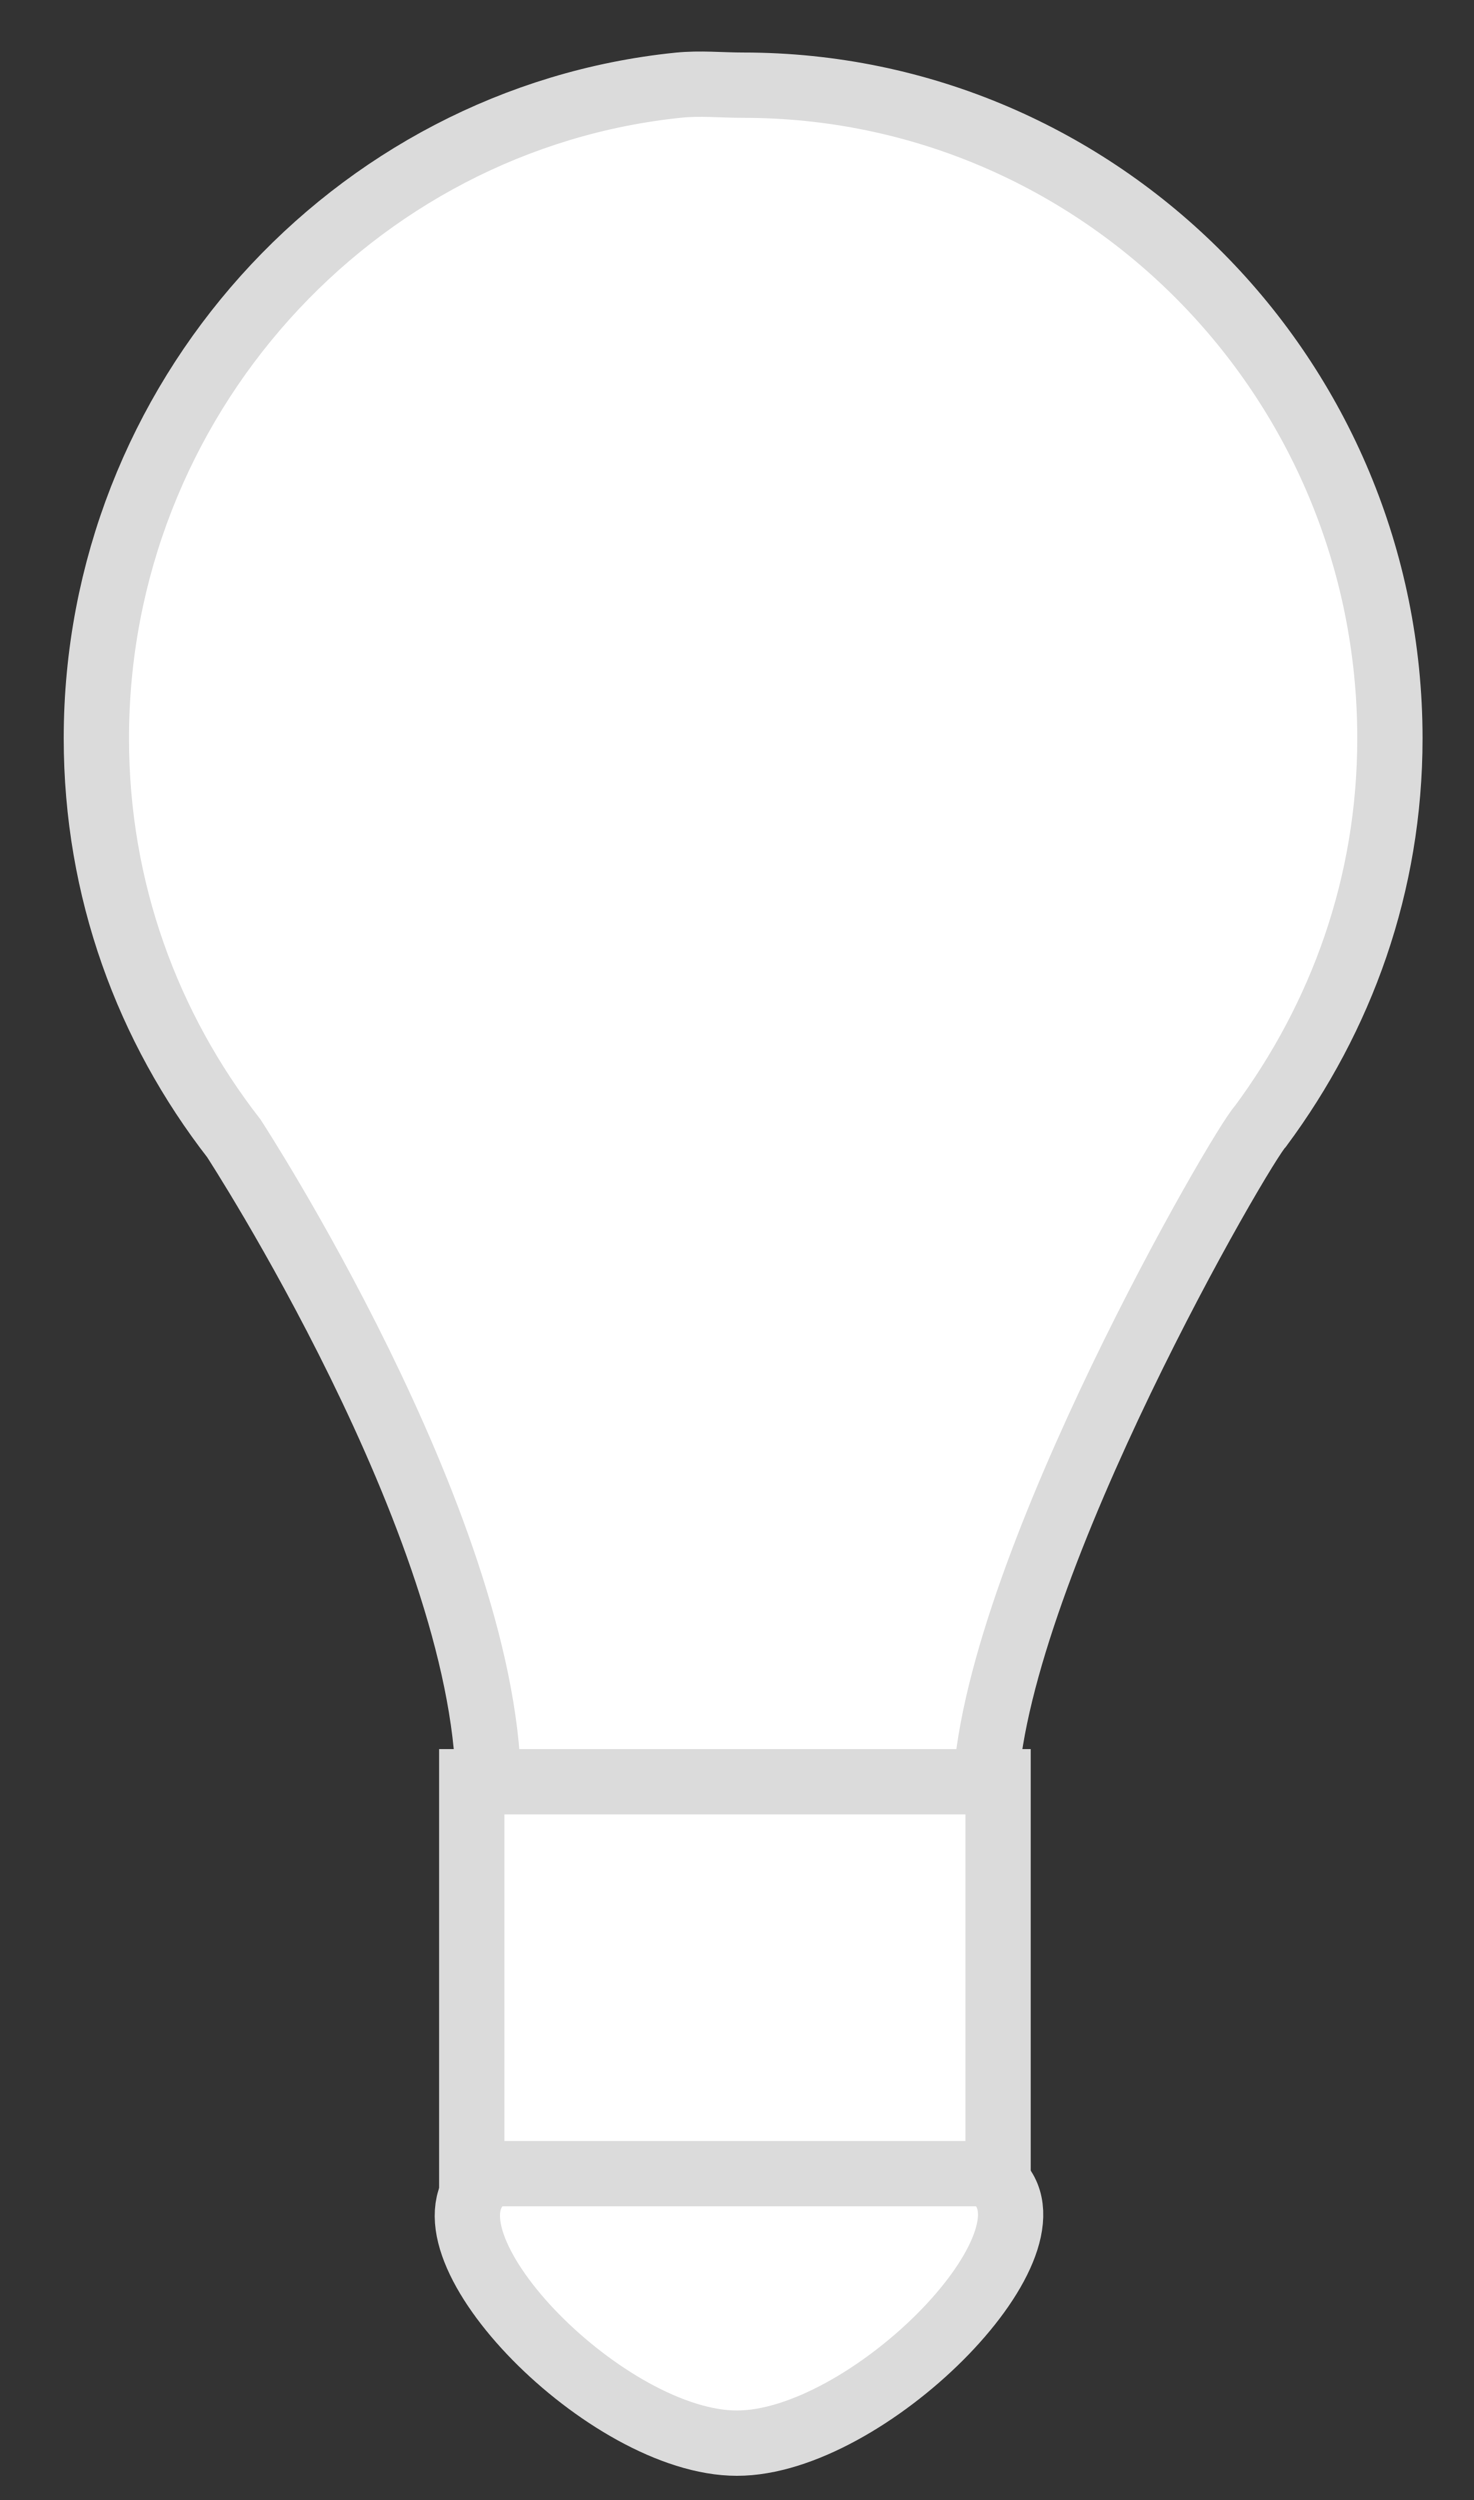
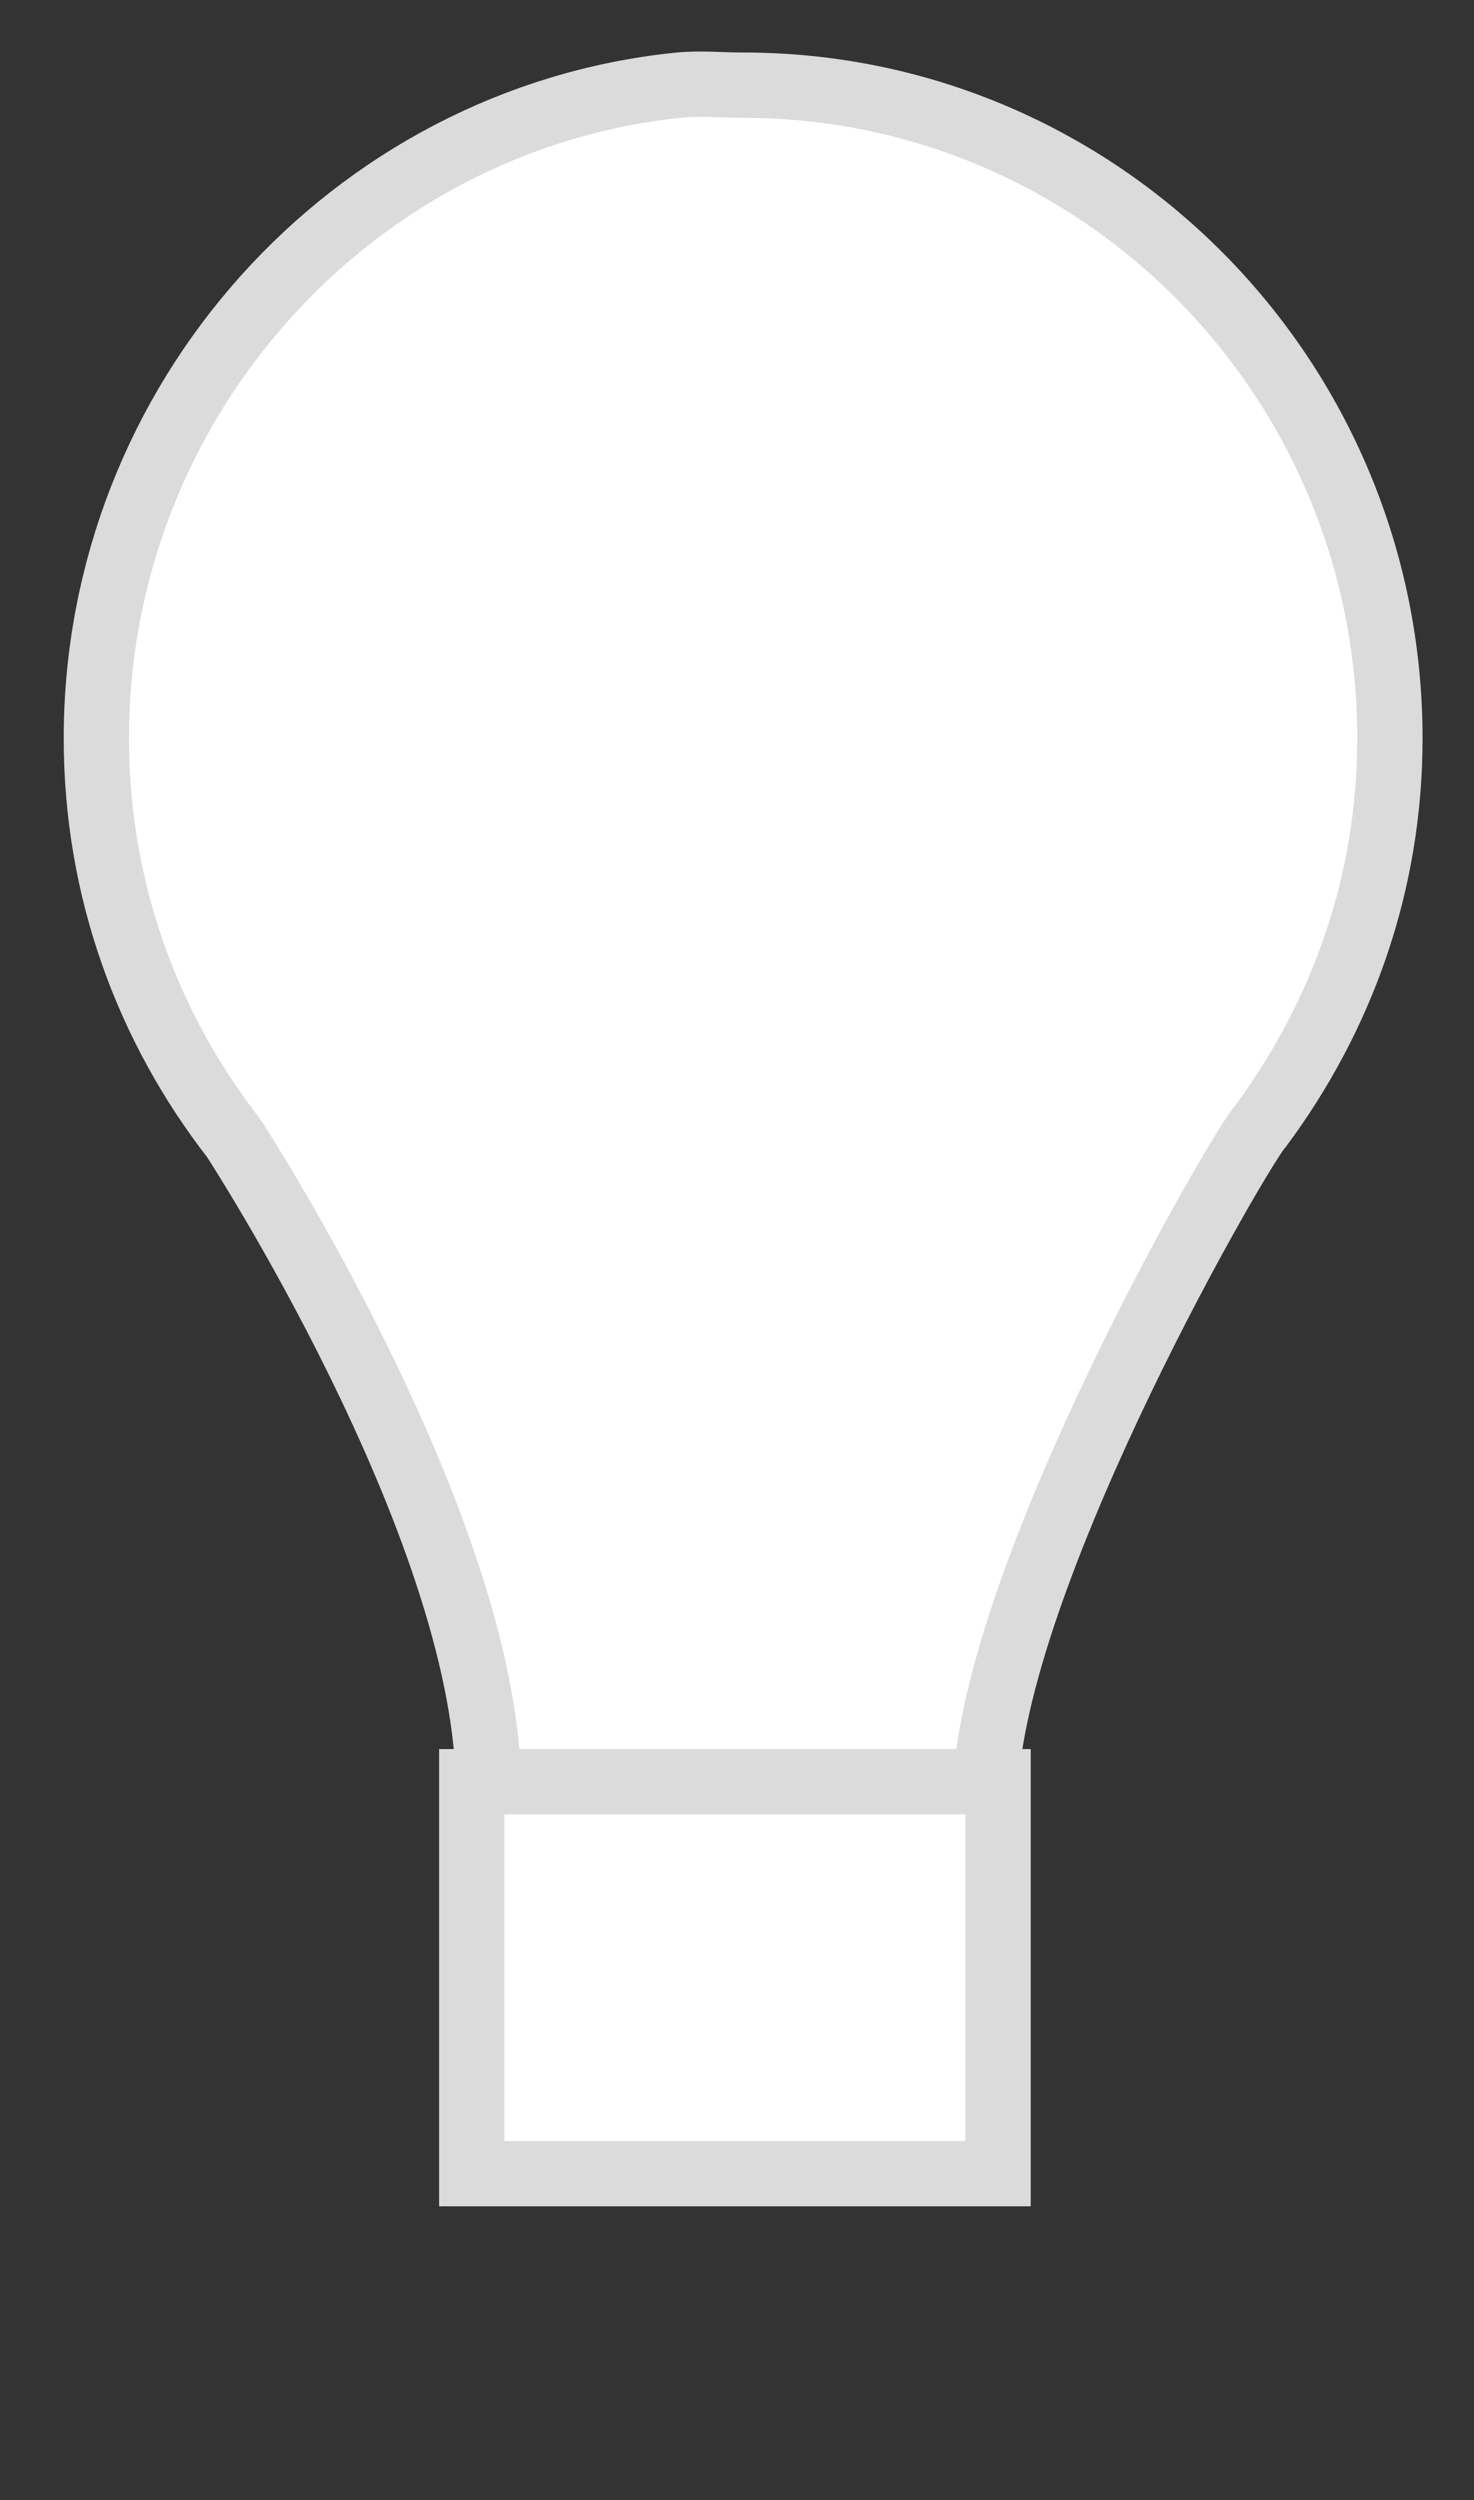
<svg xmlns="http://www.w3.org/2000/svg" width="11.289" height="19.139">
  <rect width="100%" height="100%" fill="#333333" stroke="none" />
  <title>Lightbulb</title>
  <g>
    <title>Layer 1</title>
    <g id="layer1">
      <path d="m5.196,0.652c-2.497,0.256 -4.458,2.412 -4.458,5c0,1.161 0.394,2.214 1.053,3.062c0,0 1.915,2.938 1.95,4.938l3.808,0c0.104,-1.686 1.964,-4.888 2.105,-5.031c0.618,-0.834 0.991,-1.847 0.991,-2.969c0,-2.76 -2.219,-5 -4.953,-5c-0.171,0 -0.329,-0.017 -0.495,0z" id="path4122" stroke-dashoffset="0" stroke-miterlimit="4" stroke-linecap="square" stroke-width="0.5" stroke="#dbdbdb" fill="#ffffff" />
-       <path d="m3.68,16.702c0.5,-0.5 3.473,-0.5 3.964,0c0.491,0.5 -1.009,2 -2,2c-0.991,0 -2.464,-1.5 -1.964,-2z" id="path4129" stroke-width="0.5" stroke="#dbdbdb" fill-rule="evenodd" fill="#ffffff" />
      <path stroke-width="0.5" d="m3.613,13.639l4.031,0l0,3l-4.031,0l0,-3z" id="path4124" stroke="#dbdbdb" fill-rule="evenodd" fill="#ffffff" />
    </g>
  </g>
</svg>